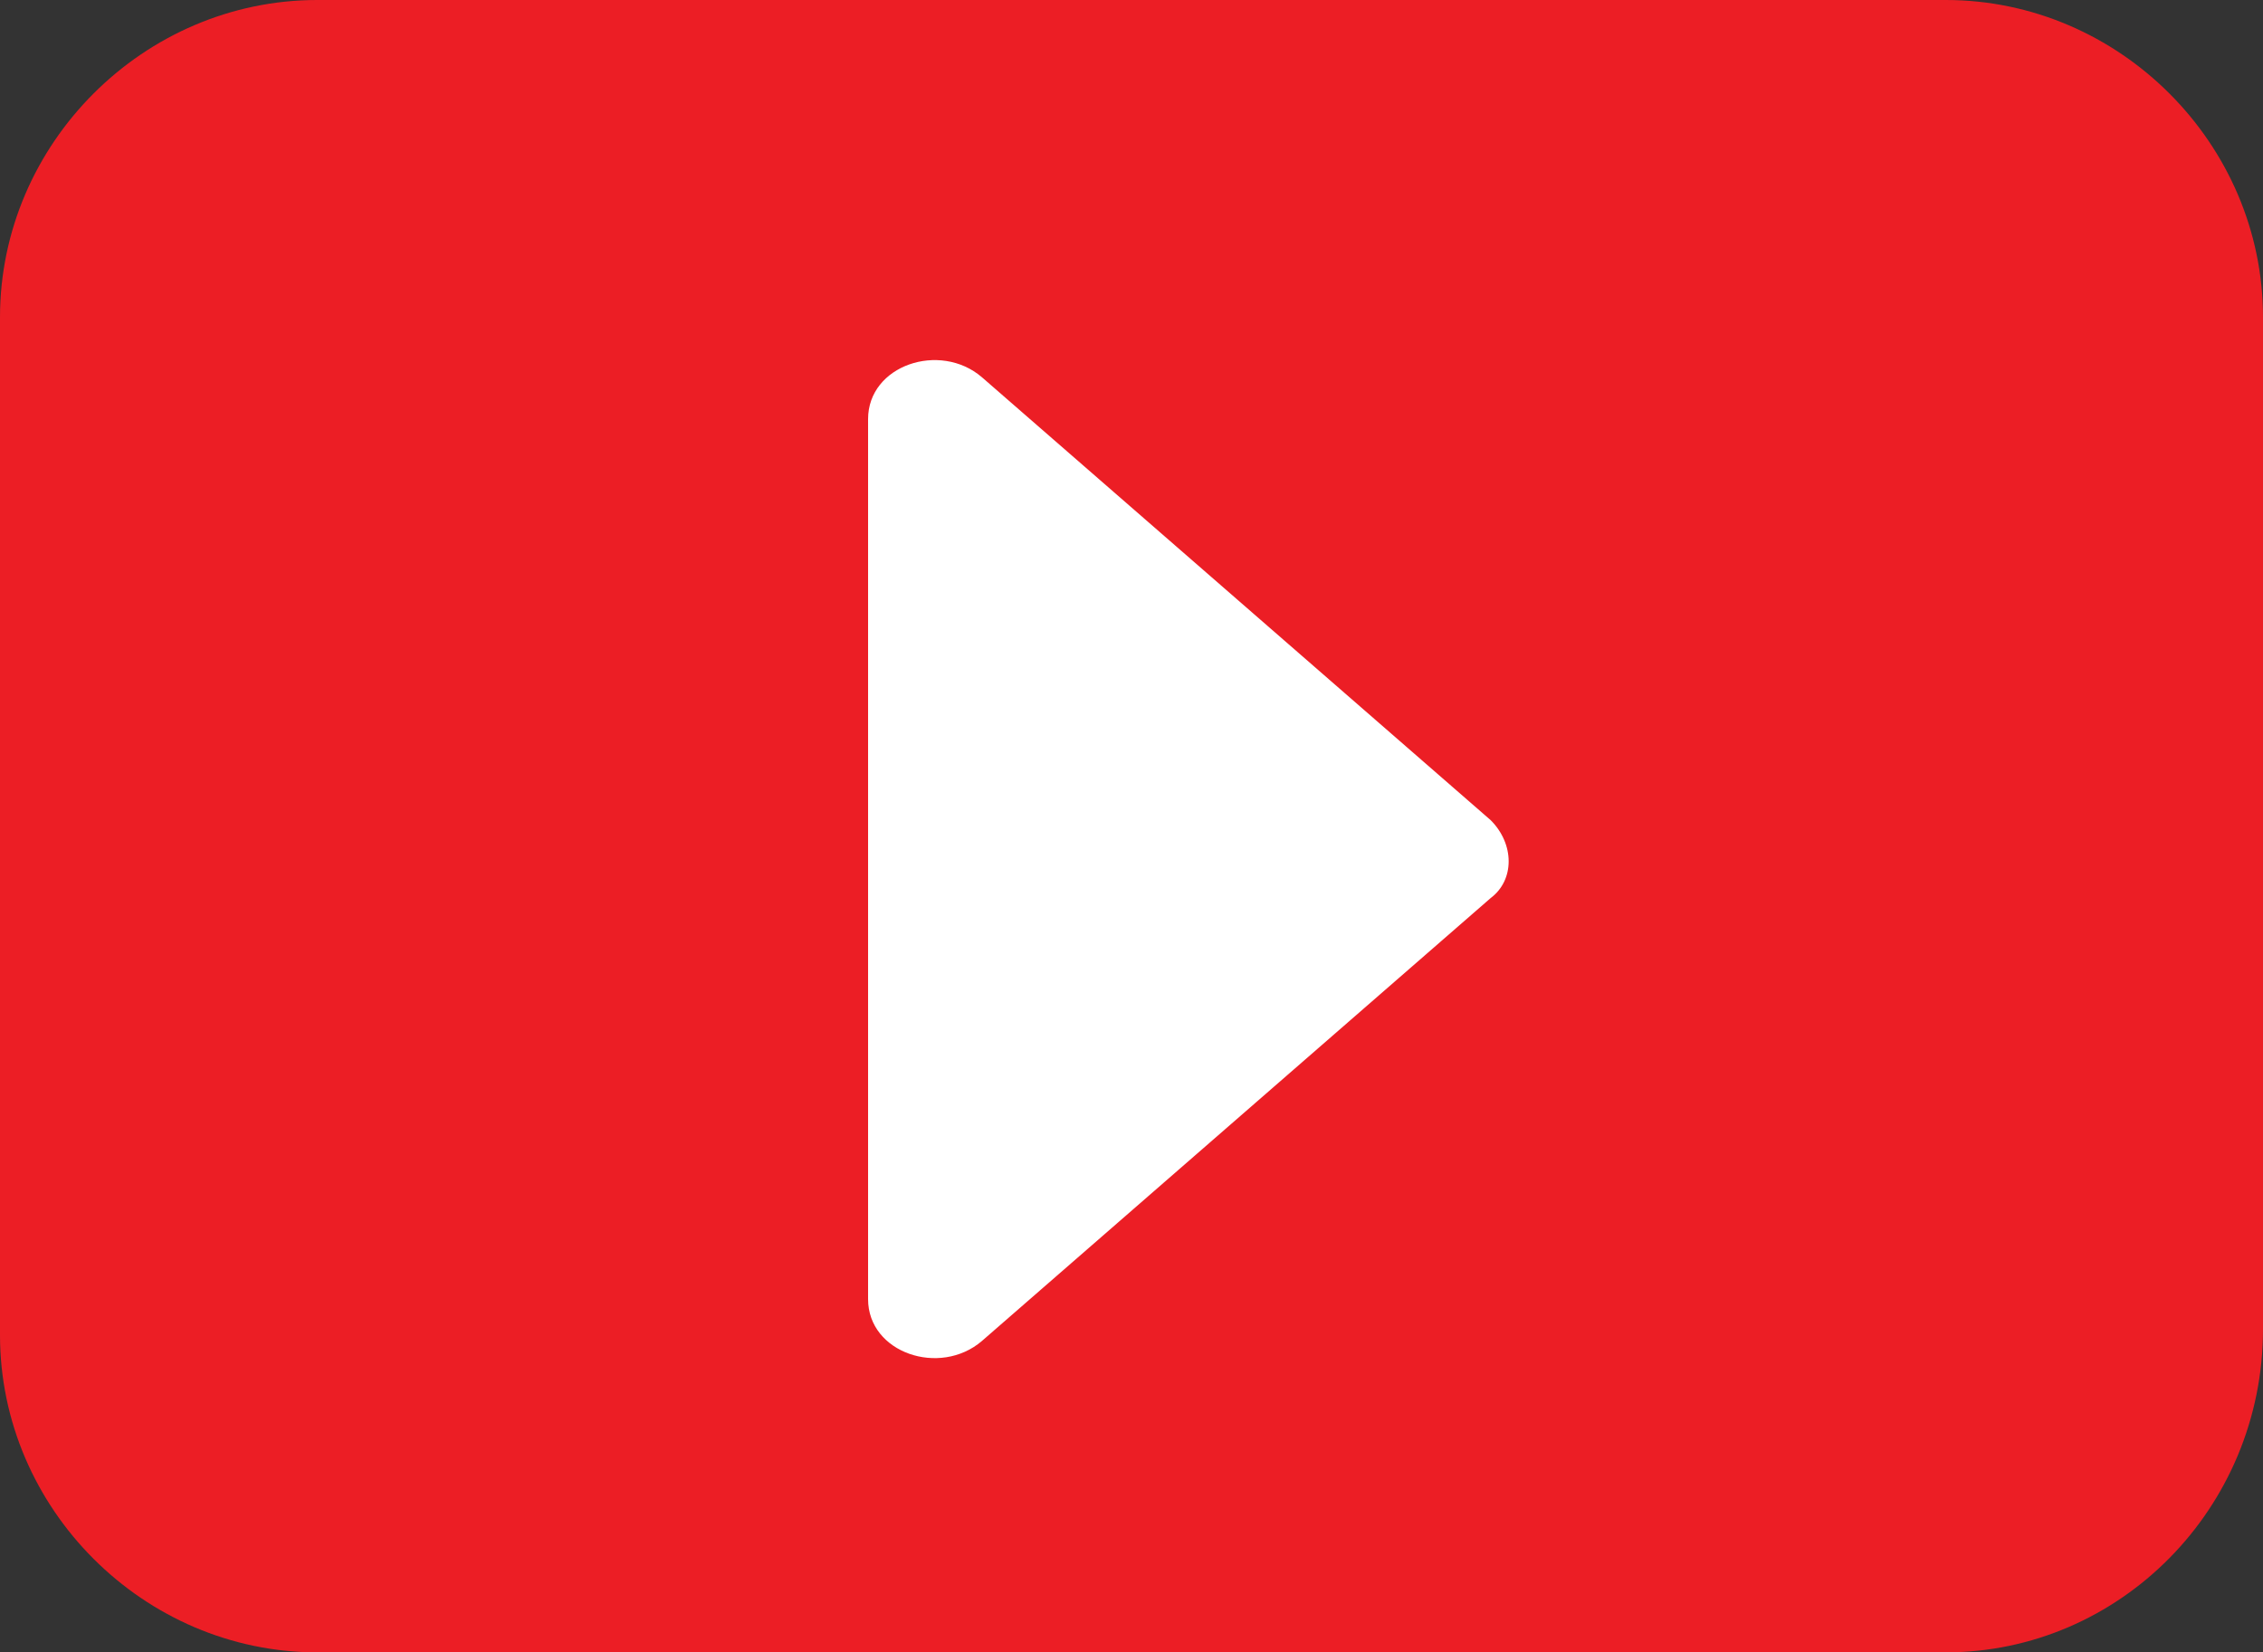
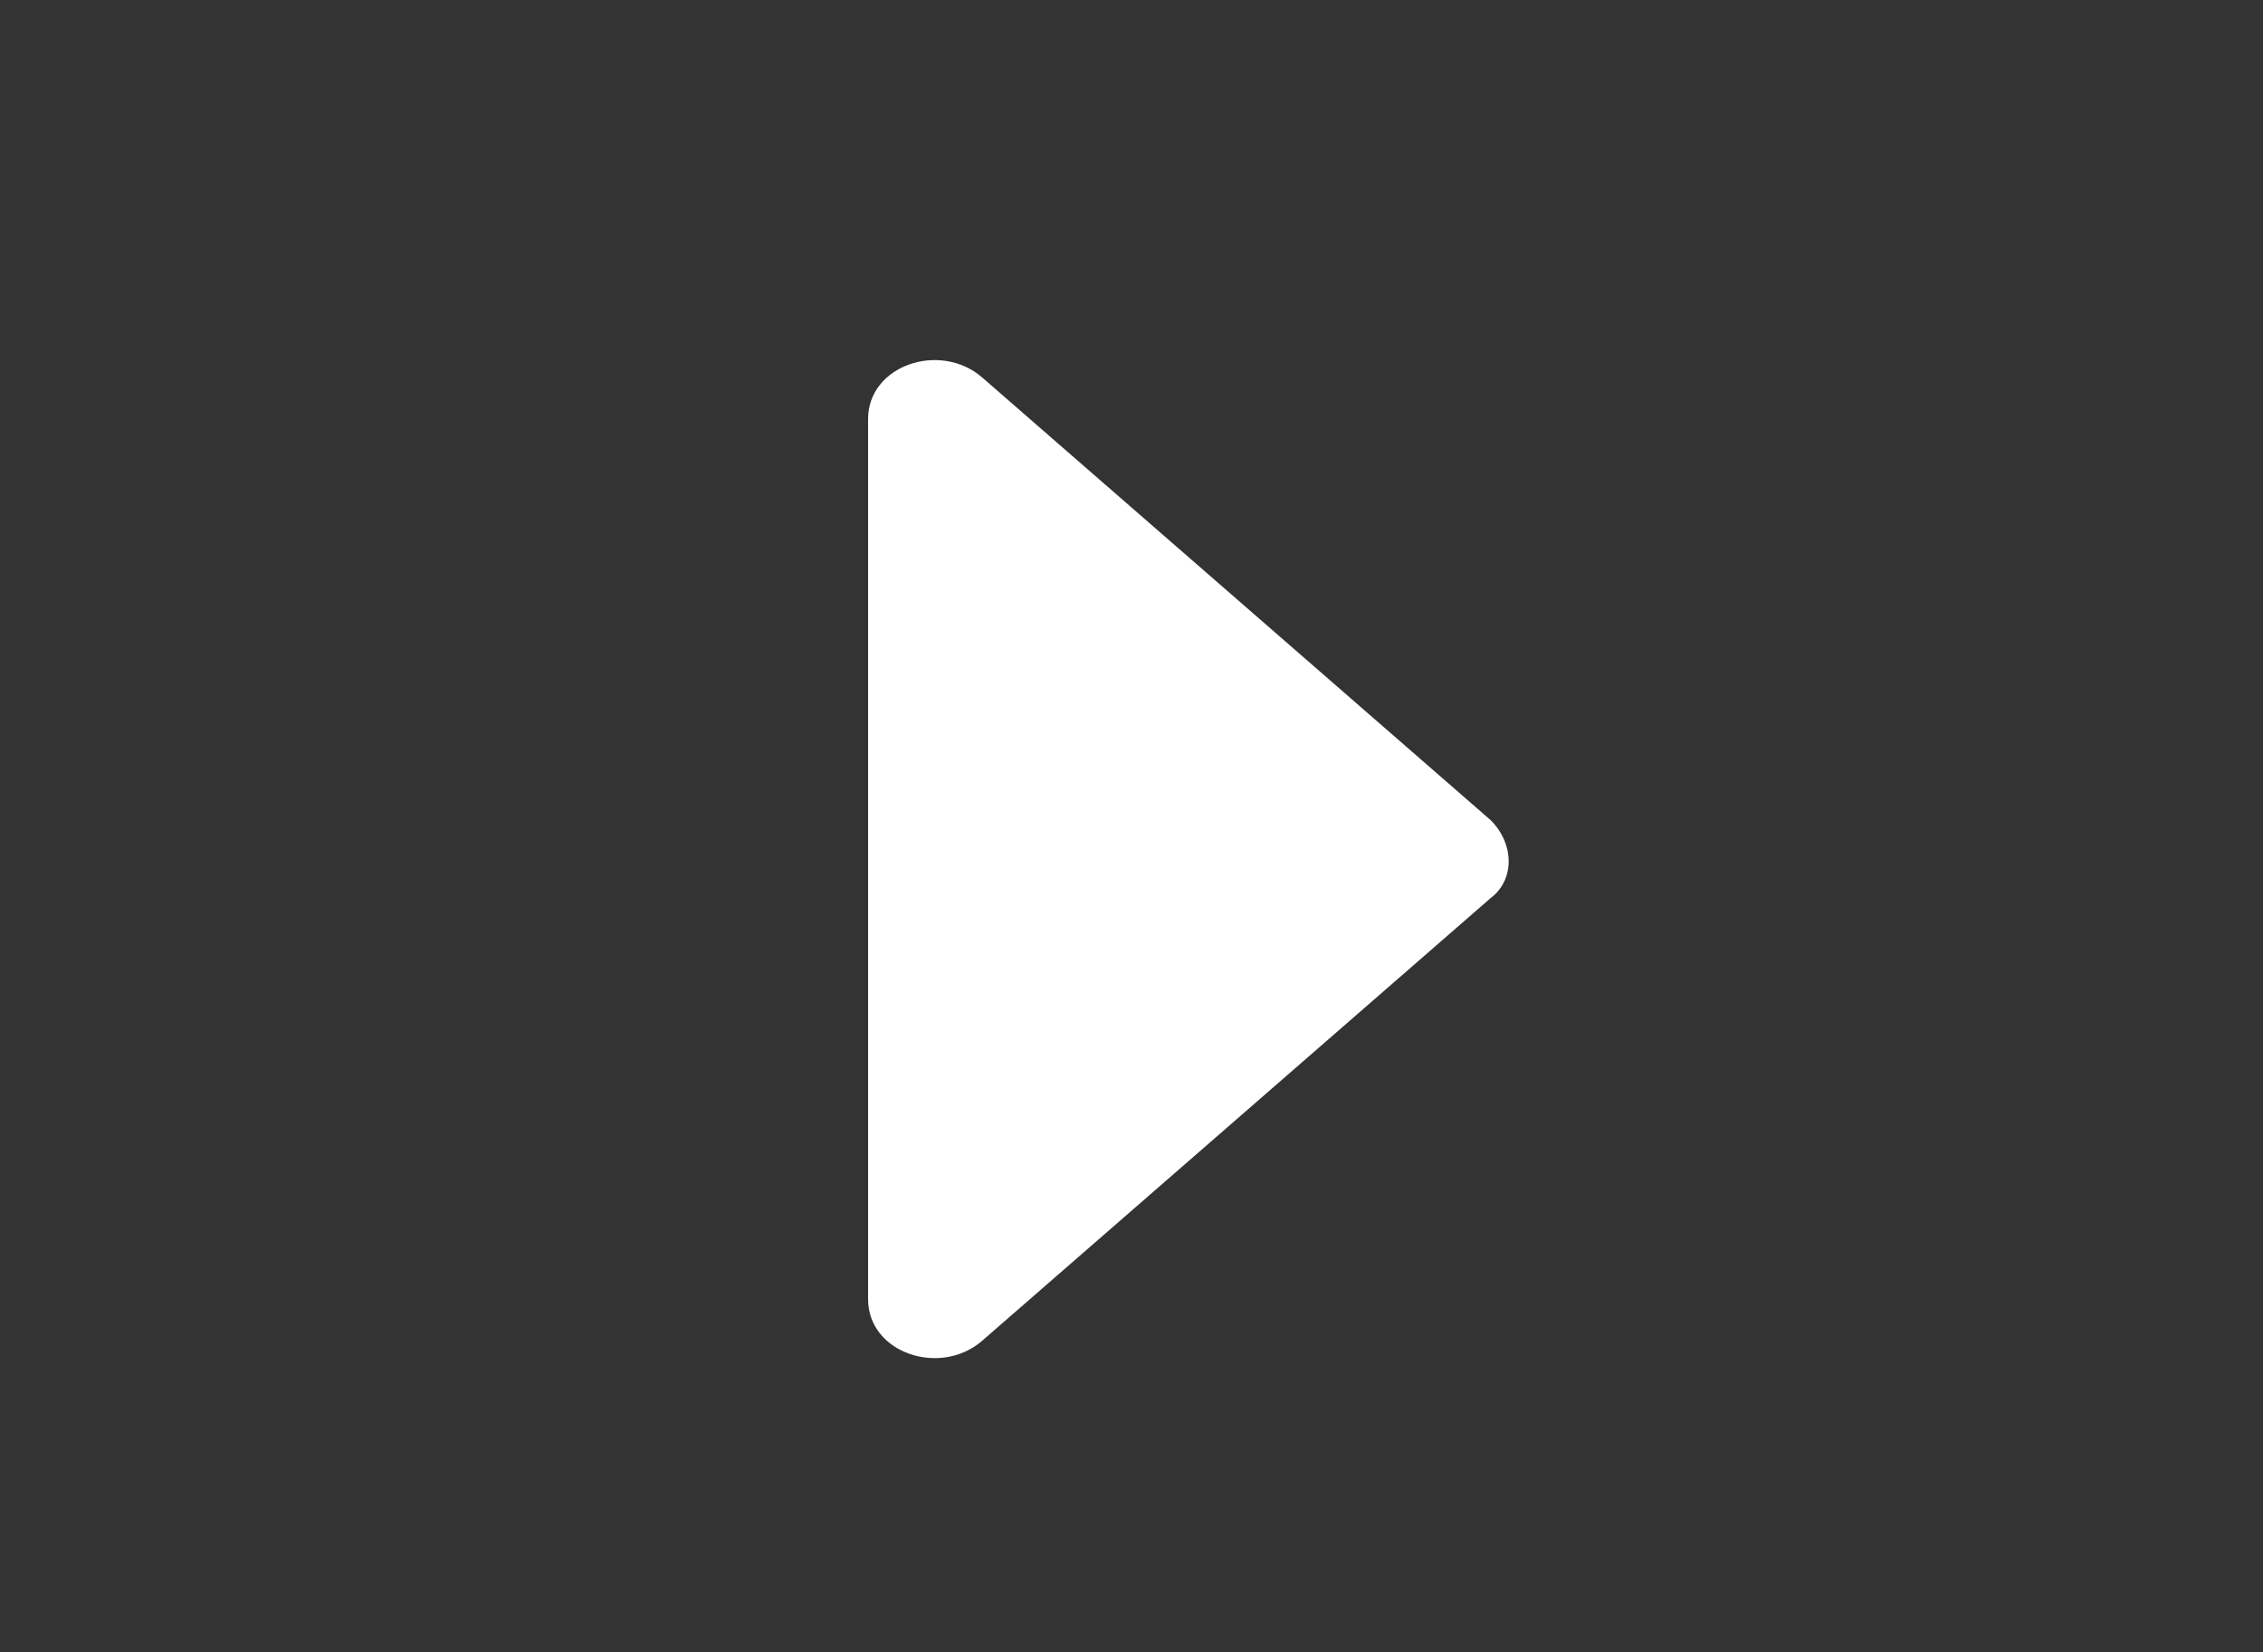
<svg xmlns="http://www.w3.org/2000/svg" version="1.1" id="Layer_1" x="0px" y="0px" viewBox="0 0 37.8 27.6" style="enable-background:new 0 0 37.8 27.6;" xml:space="preserve">
  <rect x="0" y="0" width="37.8" height="27.6" fill="#333333" stroke="none" />
  <style type="text/css">
	.st0{fill:#EC1E25;}
	.st1{fill:#FFFFFF;}
</style>
-   <path class="st0" d="M32.5,27.6H5.3c-2.9,0-5.3-2.4-5.3-5.3V5.3C0,2.4,2.4,0,5.3,0h27.2c2.9,0,5.3,2.4,5.3,5.3v16.9  C37.8,25.2,35.4,27.6,32.5,27.6" />
  <path class="st1" d="M16.4,6.3l8.5,7.4c0.4,0.4,0.4,1,0,1.3l-8.5,7.4c-0.7,0.6-1.9,0.2-1.9-0.7V7C14.5,6.1,15.7,5.7,16.4,6.3" />
</svg>